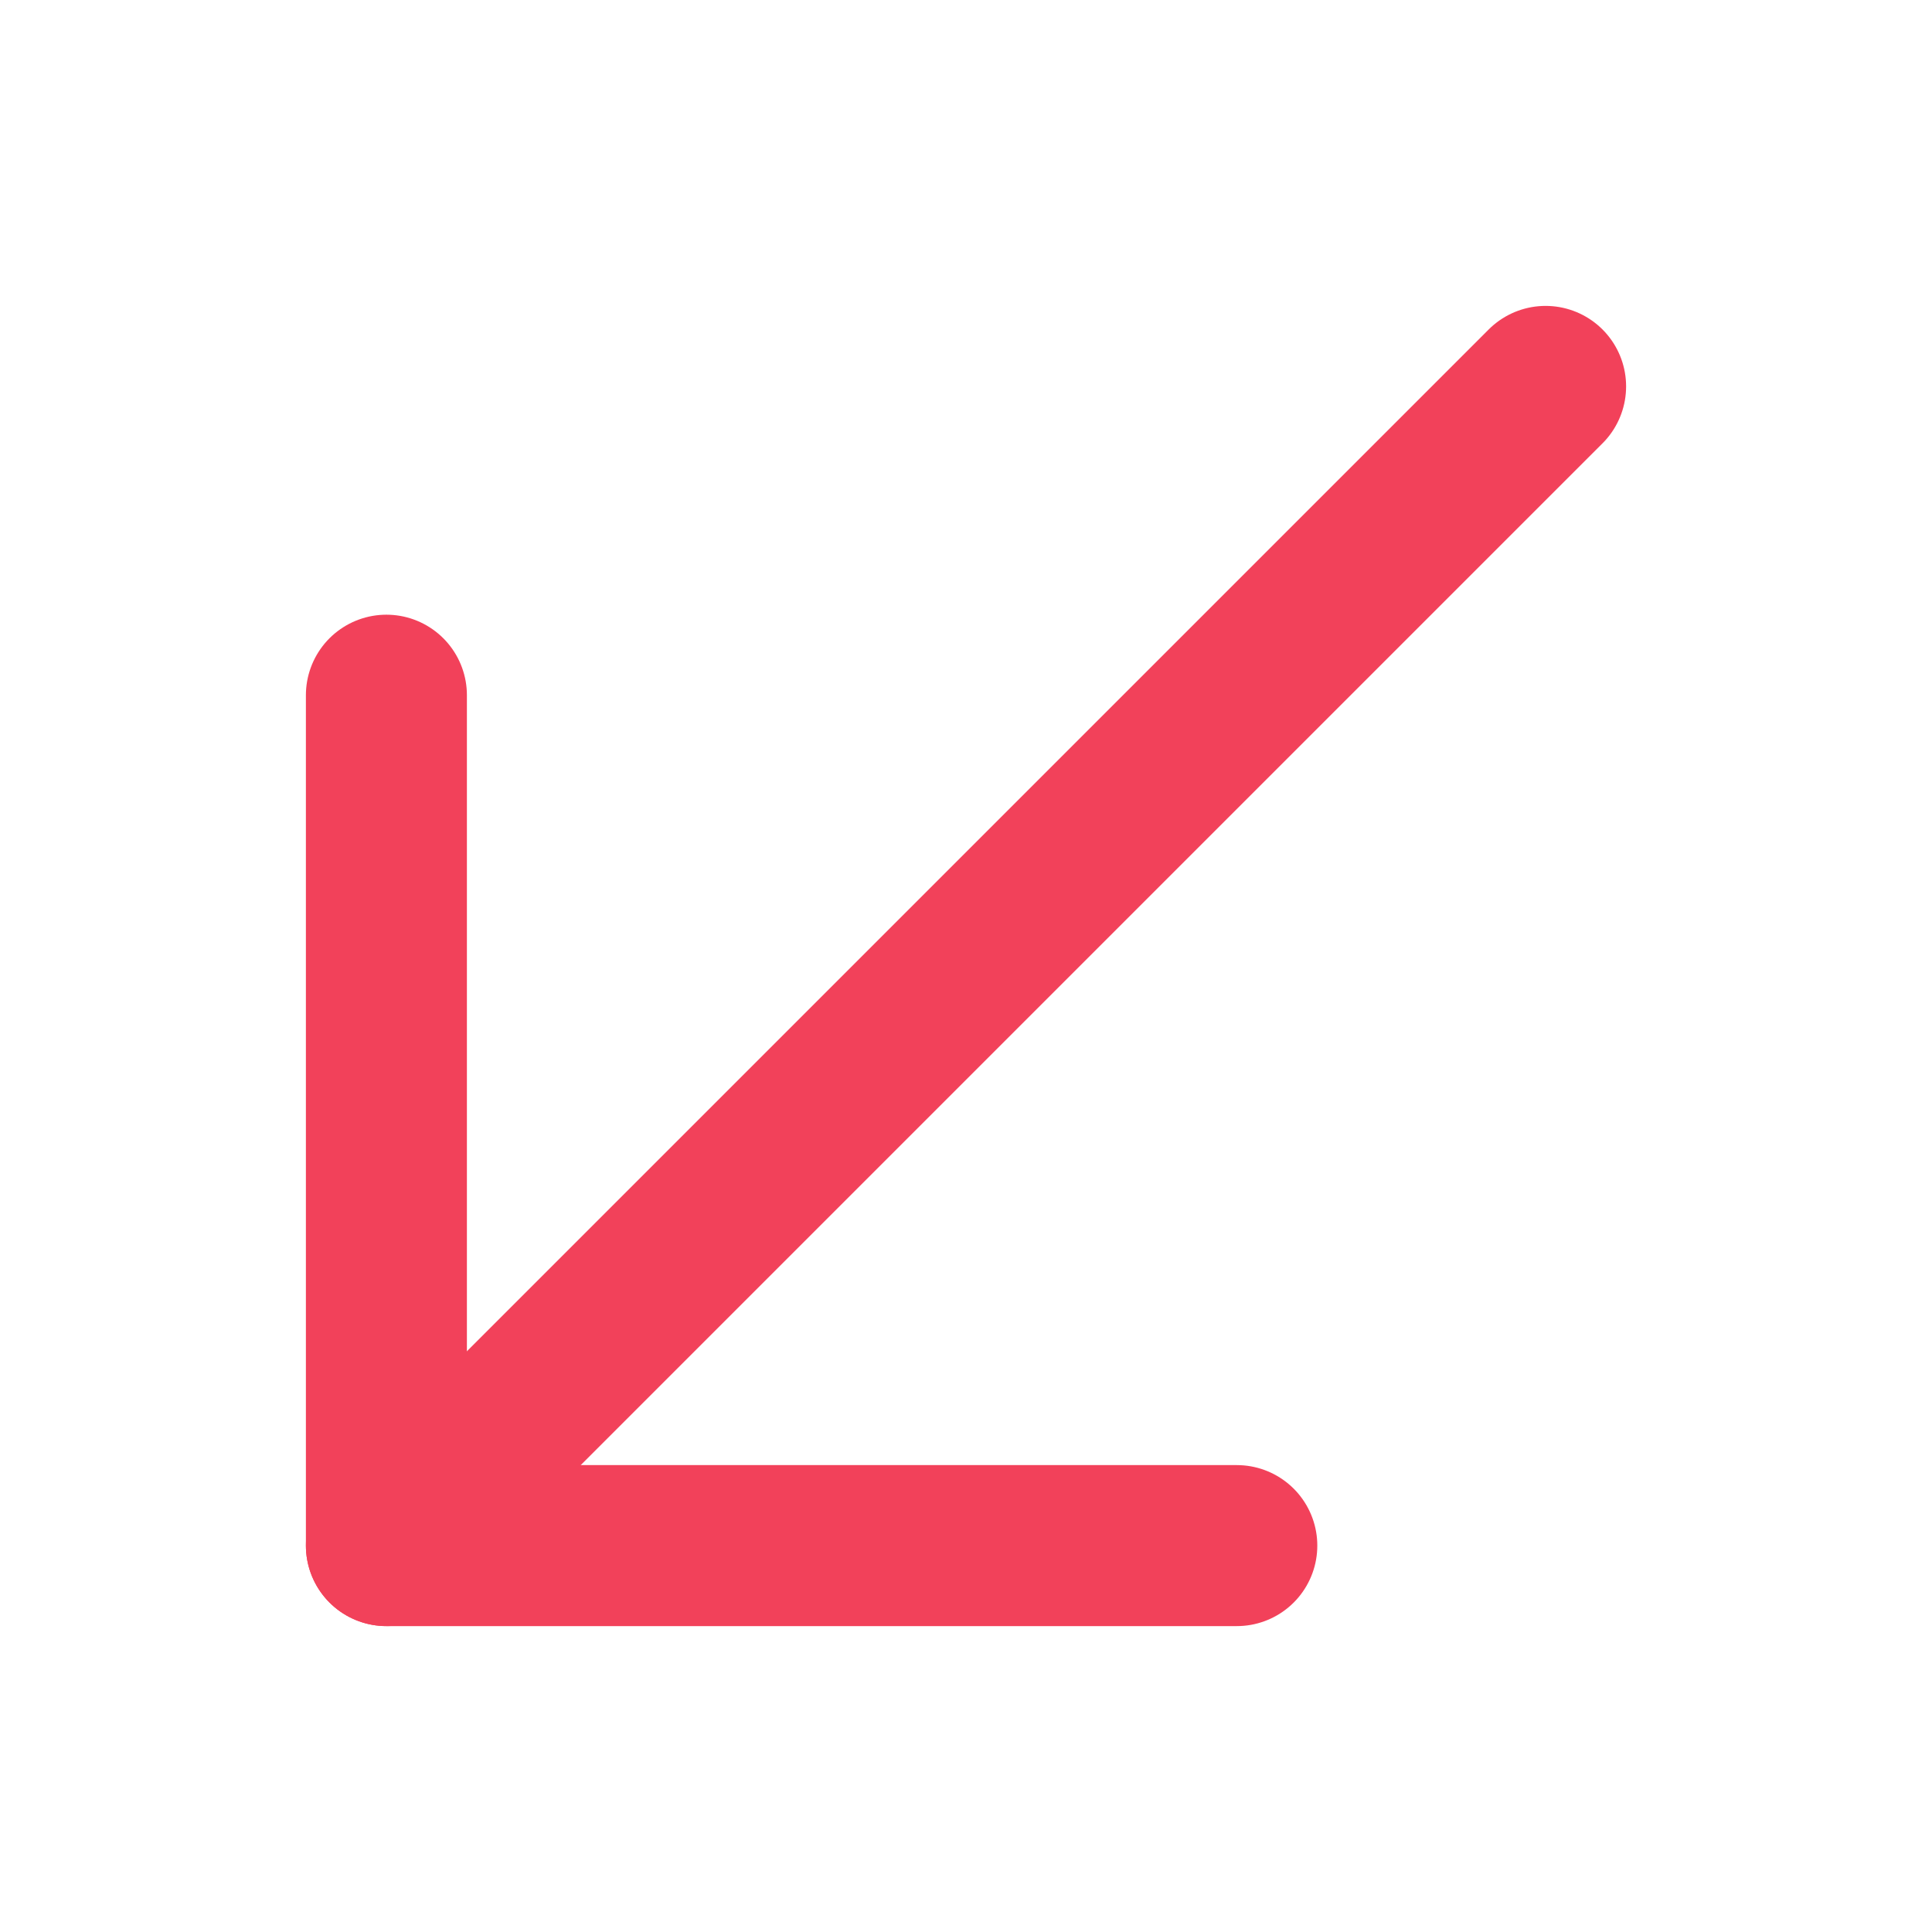
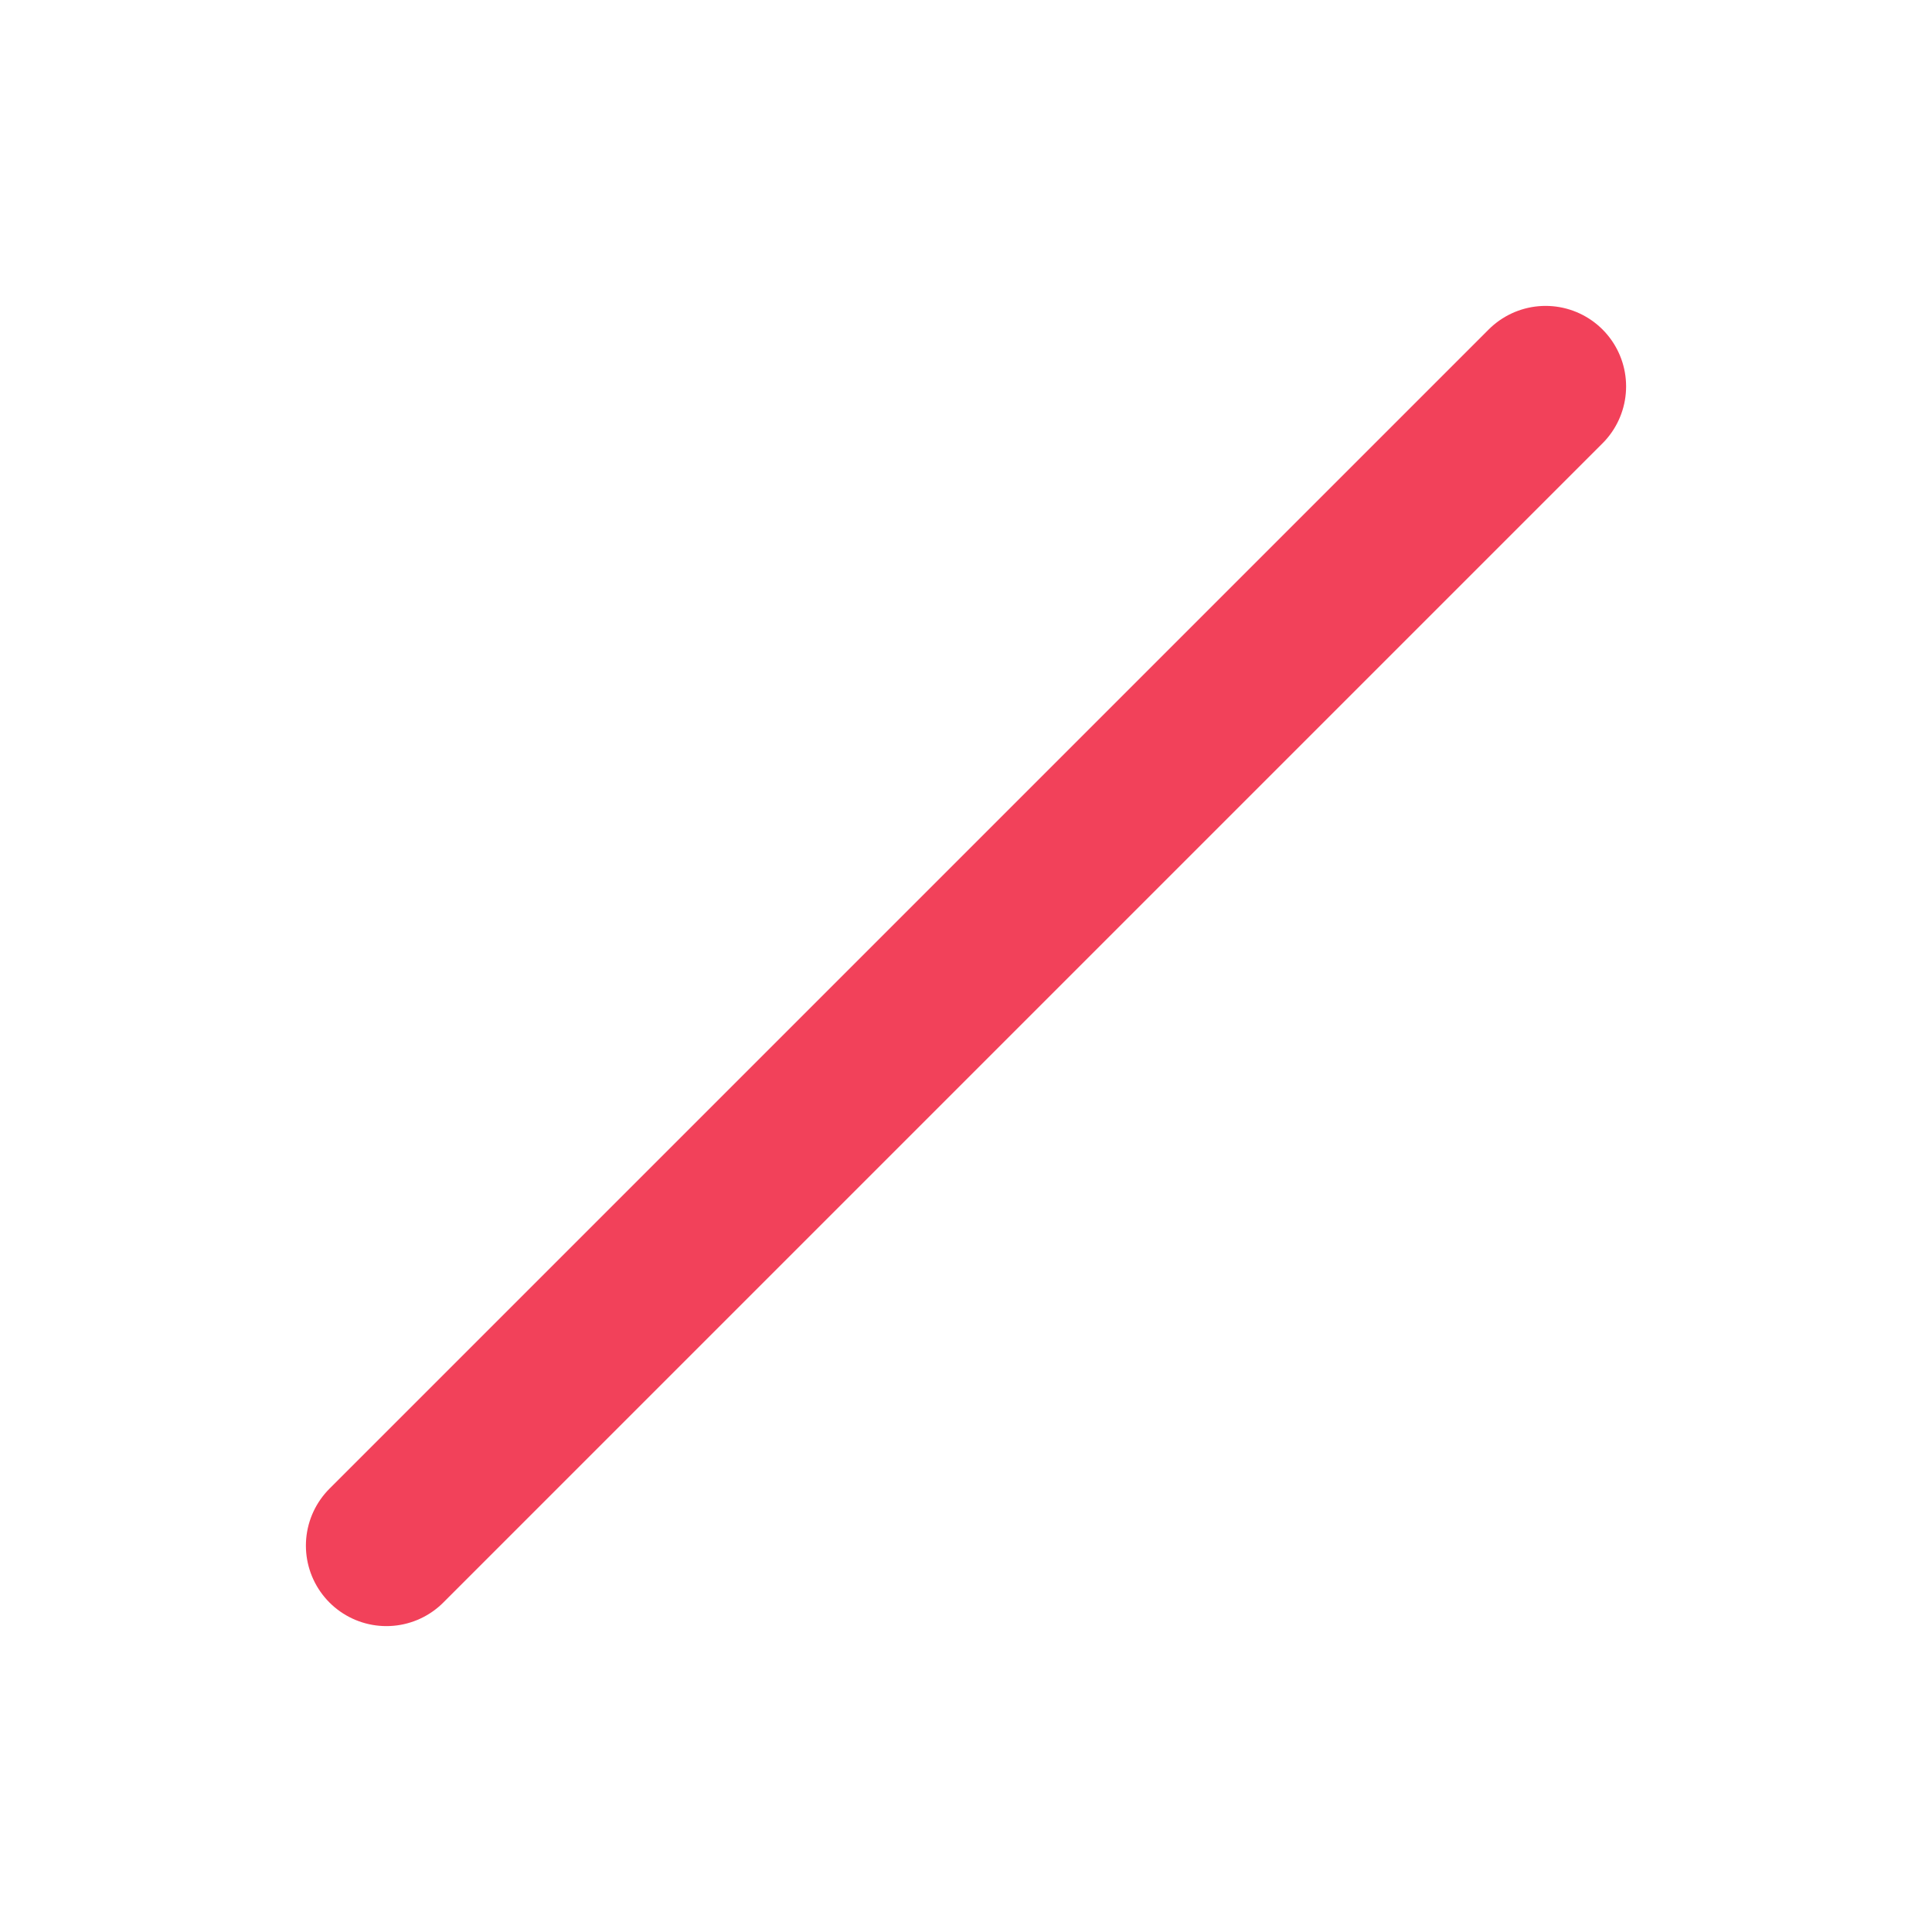
<svg xmlns="http://www.w3.org/2000/svg" width="12" height="12" viewBox="0 0 12 12" fill="none">
  <path d="M2.4 9.6L9.6 2.4" stroke="#F2415A" stroke-miterlimit="10" stroke-linecap="round" stroke-linejoin="round" />
-   <path d="M2.4 4.318V9.6H7.682" stroke="#F2415A" stroke-miterlimit="10" stroke-linecap="round" stroke-linejoin="round" />
</svg>